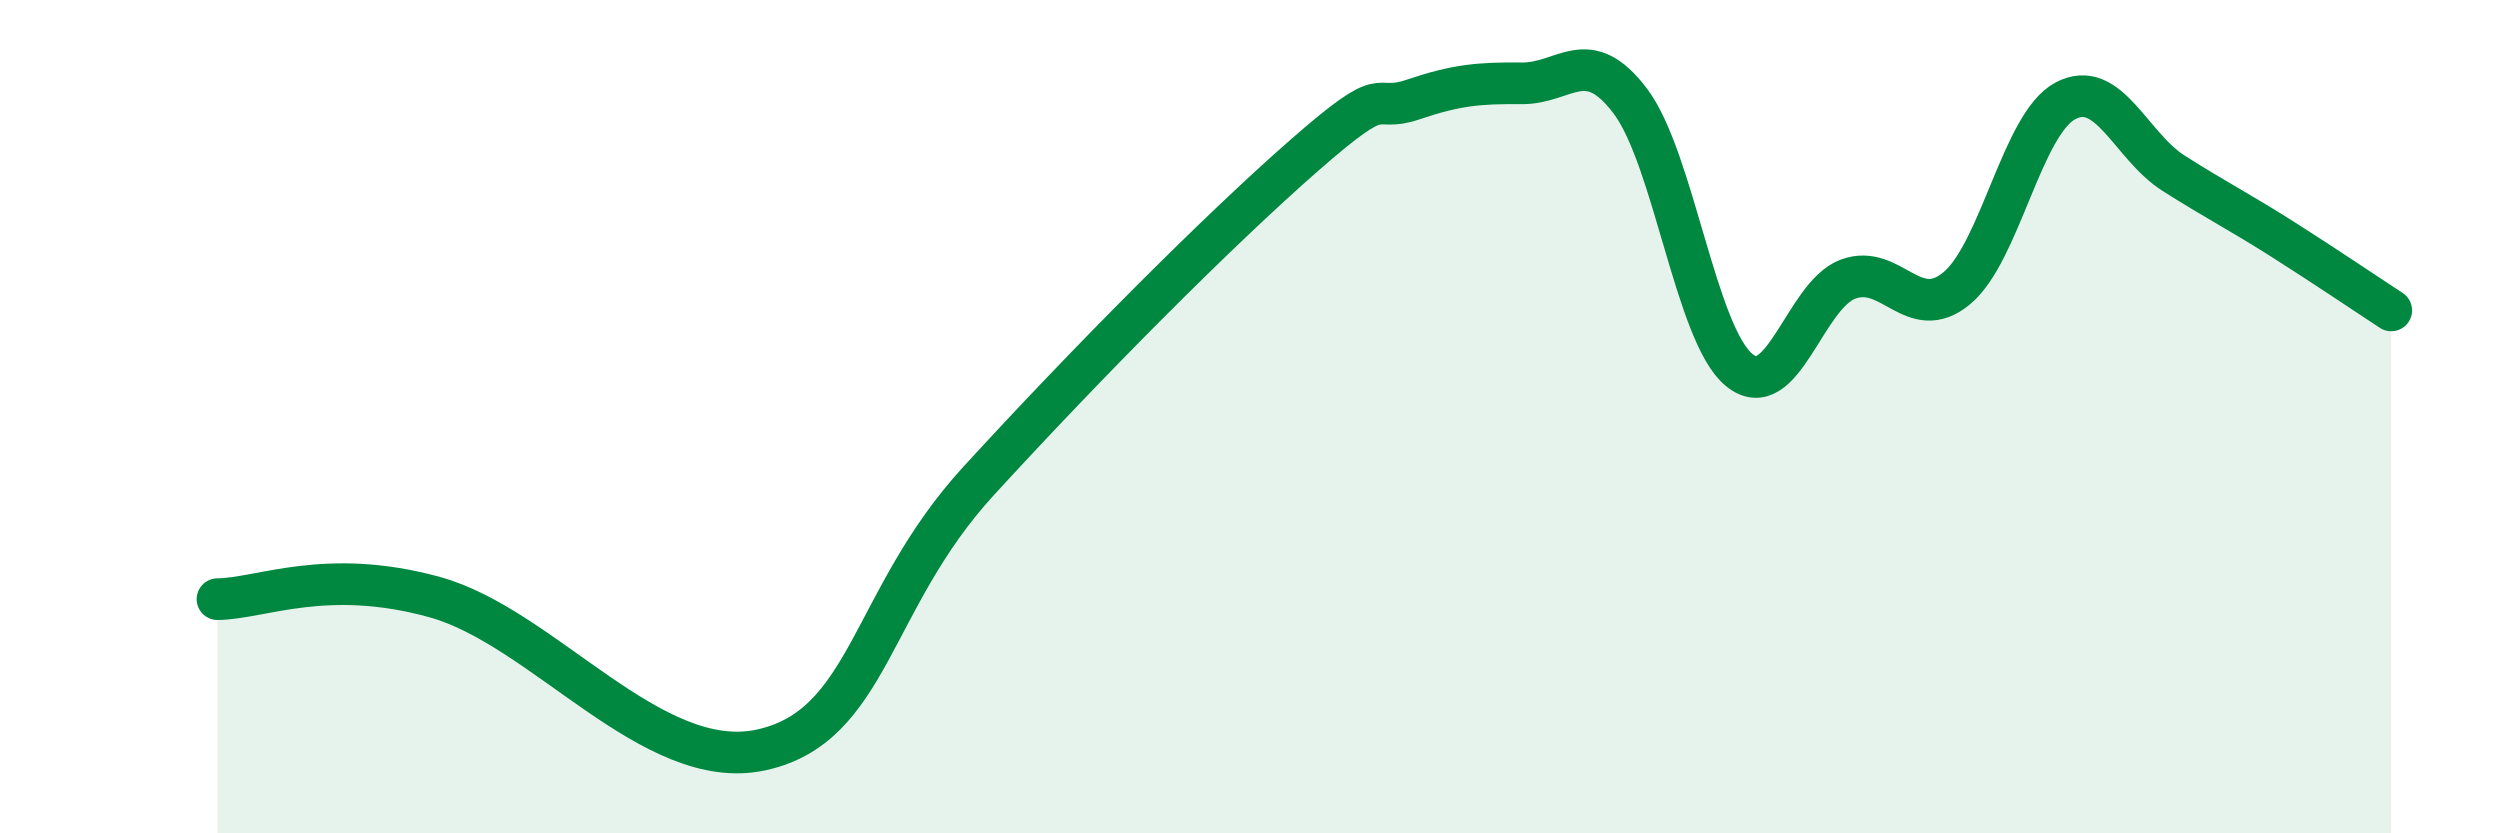
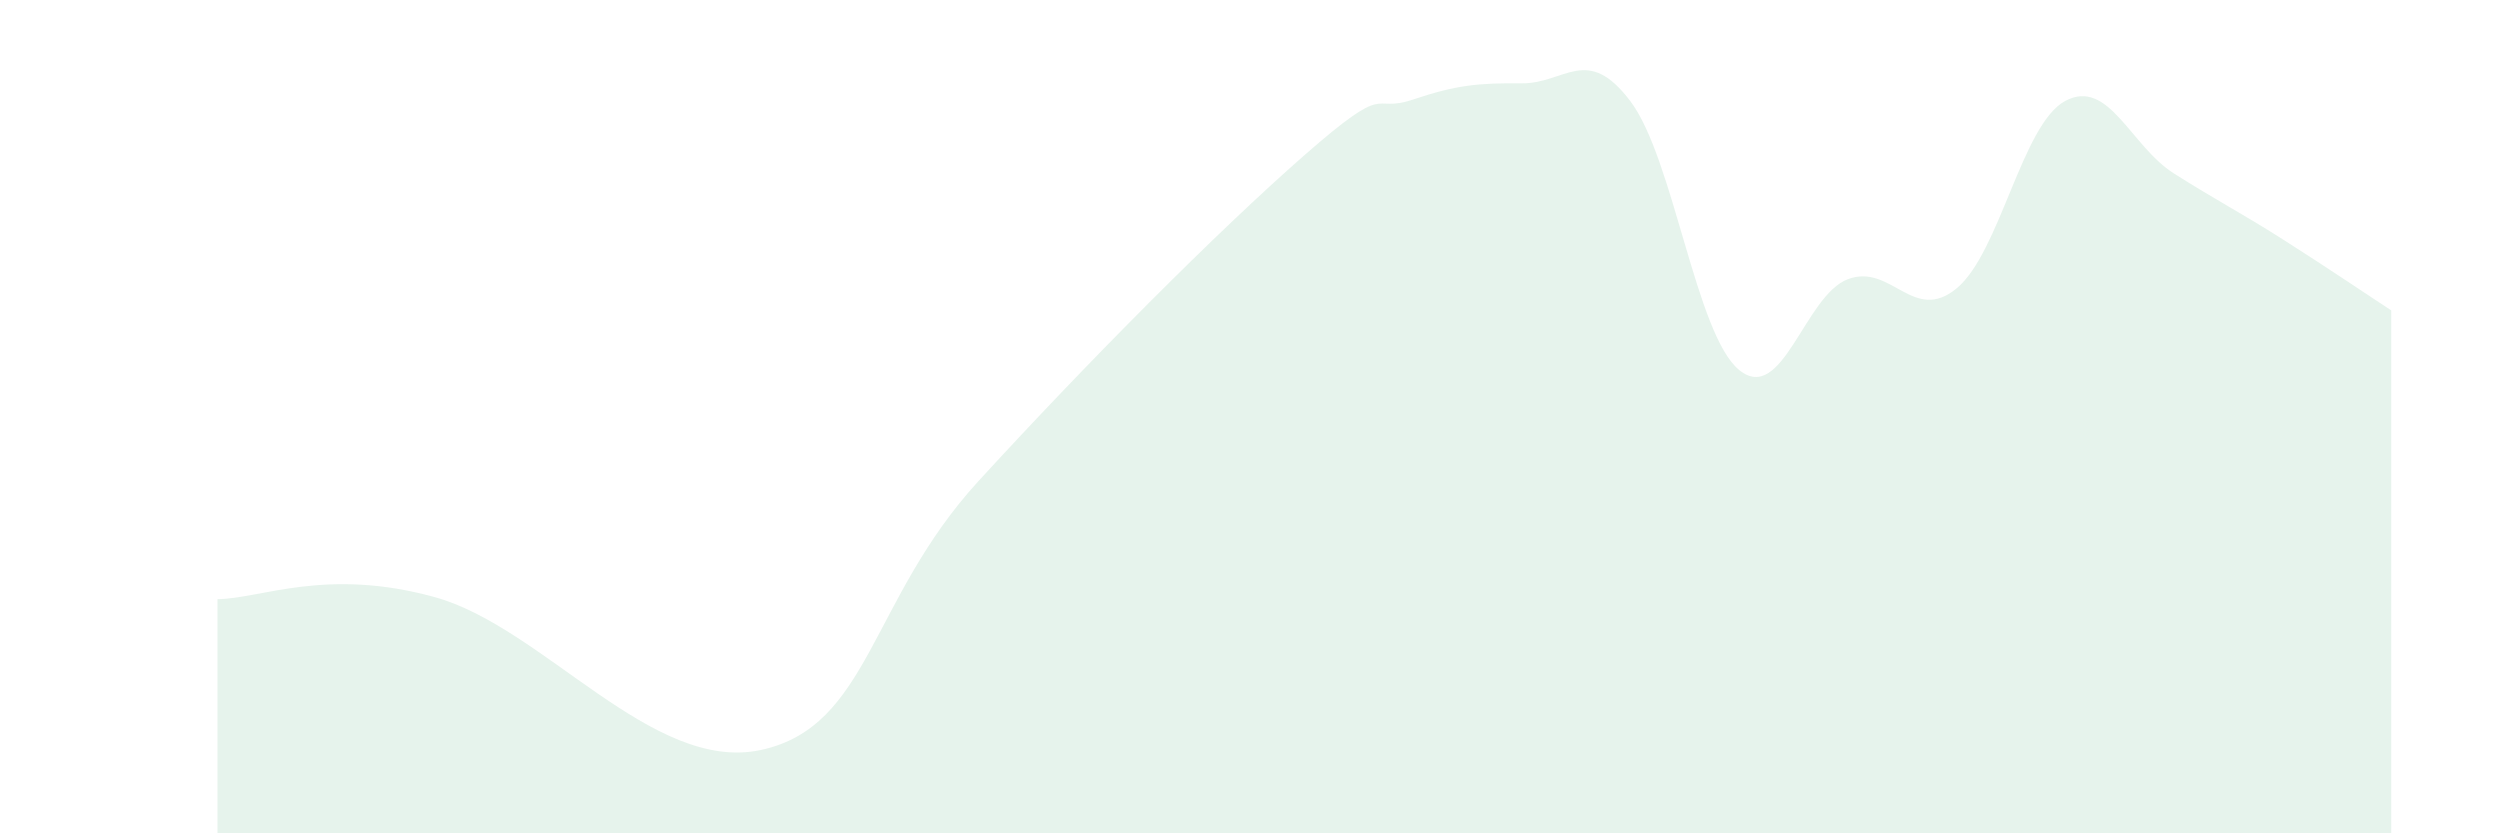
<svg xmlns="http://www.w3.org/2000/svg" width="60" height="20" viewBox="0 0 60 20">
  <path d="M 5.22,14.38 C 6.26,14.37 7.82,13.61 10.43,14.33 C 13.04,15.05 15.65,18.56 18.26,18 C 20.87,17.44 20.87,14.4 23.48,11.55 C 26.09,8.7 29.21,5.56 31.3,3.73 C 33.39,1.9 32.87,2.74 33.91,2.39 C 34.95,2.04 35.48,1.99 36.52,2 C 37.56,2.01 38.09,1.05 39.13,2.43 C 40.17,3.81 40.7,8.03 41.74,8.88 C 42.78,9.73 43.31,7.09 44.35,6.7 C 45.39,6.31 45.92,7.78 46.96,6.92 C 48,6.06 48.53,2.97 49.57,2.42 C 50.61,1.87 51.13,3.5 52.17,4.16 C 53.21,4.82 53.74,5.08 54.78,5.74 C 55.82,6.4 56.87,7.11 57.39,7.45L57.39 20L5.22 20Z" fill="#008740" opacity="0.1" stroke-linecap="round" stroke-linejoin="round" />
-   <path d="M 5.22,14.38 C 6.26,14.37 7.82,13.61 10.43,14.33 C 13.04,15.05 15.65,18.56 18.26,18 C 20.87,17.44 20.87,14.4 23.48,11.55 C 26.09,8.7 29.21,5.56 31.3,3.73 C 33.39,1.9 32.87,2.74 33.91,2.39 C 34.95,2.04 35.48,1.99 36.52,2 C 37.56,2.01 38.09,1.05 39.13,2.43 C 40.17,3.81 40.7,8.03 41.74,8.88 C 42.78,9.73 43.31,7.09 44.35,6.7 C 45.39,6.31 45.92,7.78 46.96,6.92 C 48,6.06 48.53,2.97 49.57,2.42 C 50.61,1.87 51.13,3.5 52.17,4.16 C 53.21,4.82 53.74,5.08 54.78,5.74 C 55.82,6.4 56.87,7.11 57.39,7.45" stroke="#008740" stroke-width="1" fill="none" stroke-linecap="round" stroke-linejoin="round" />
</svg>